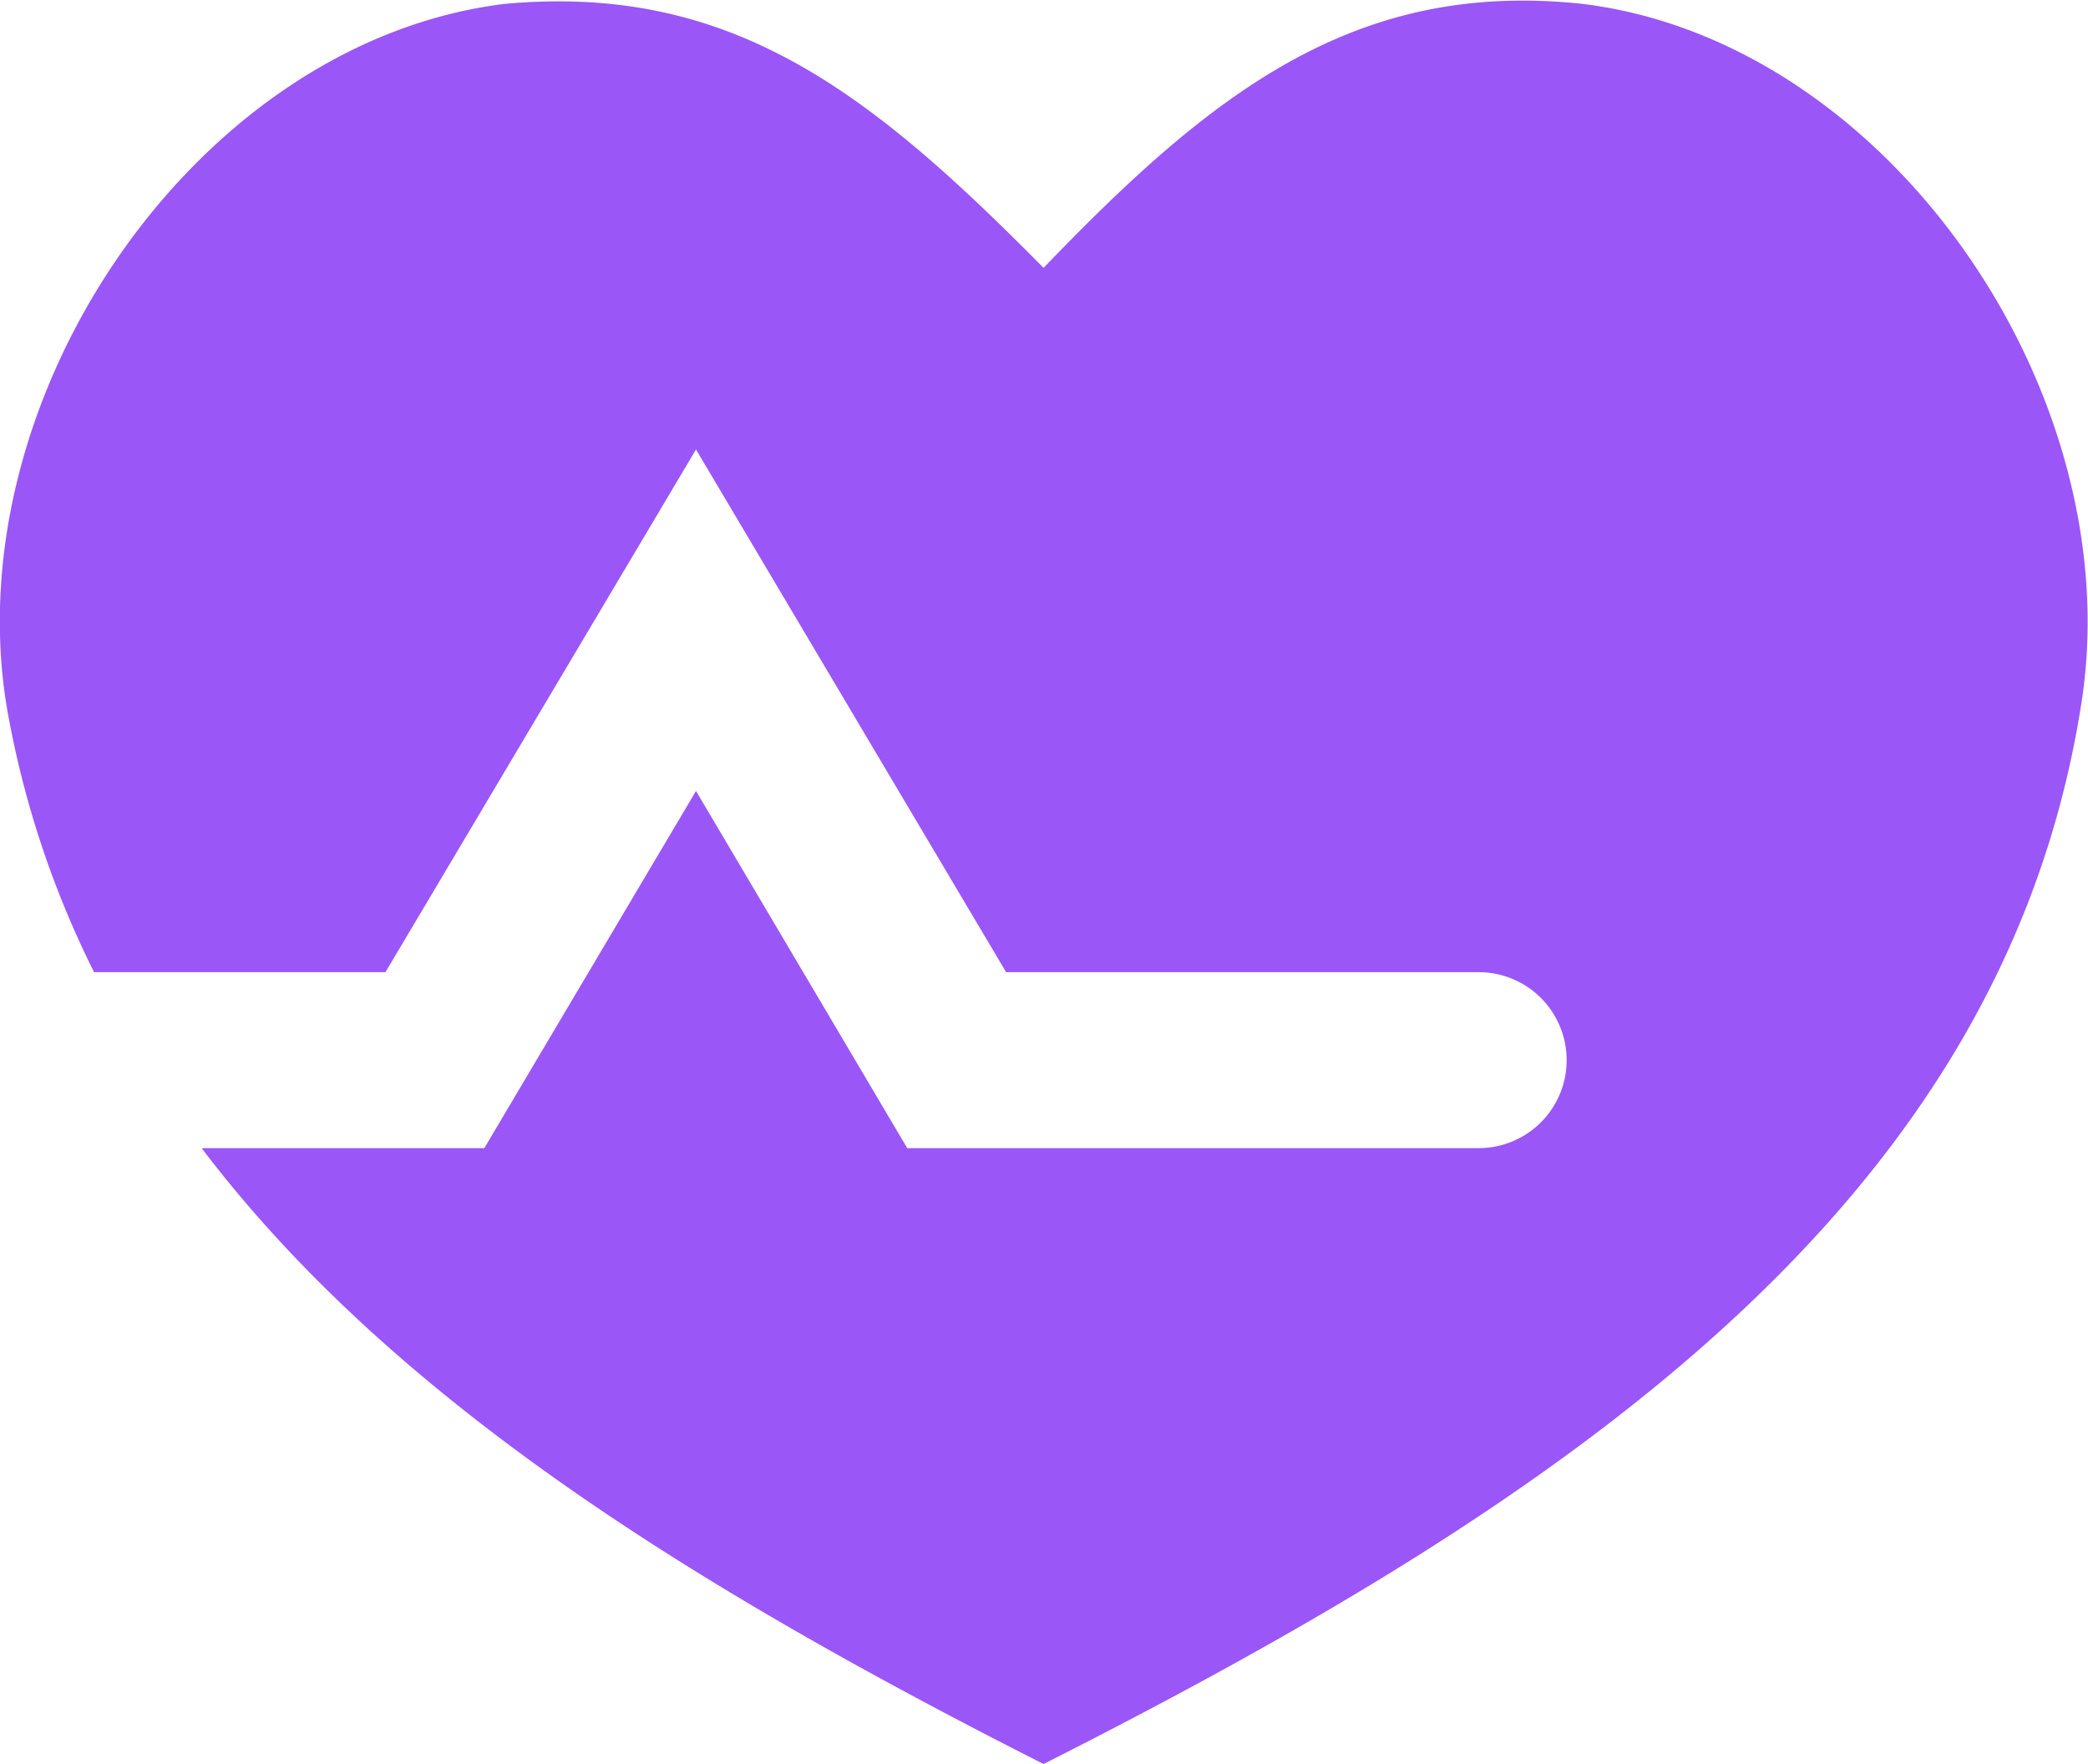
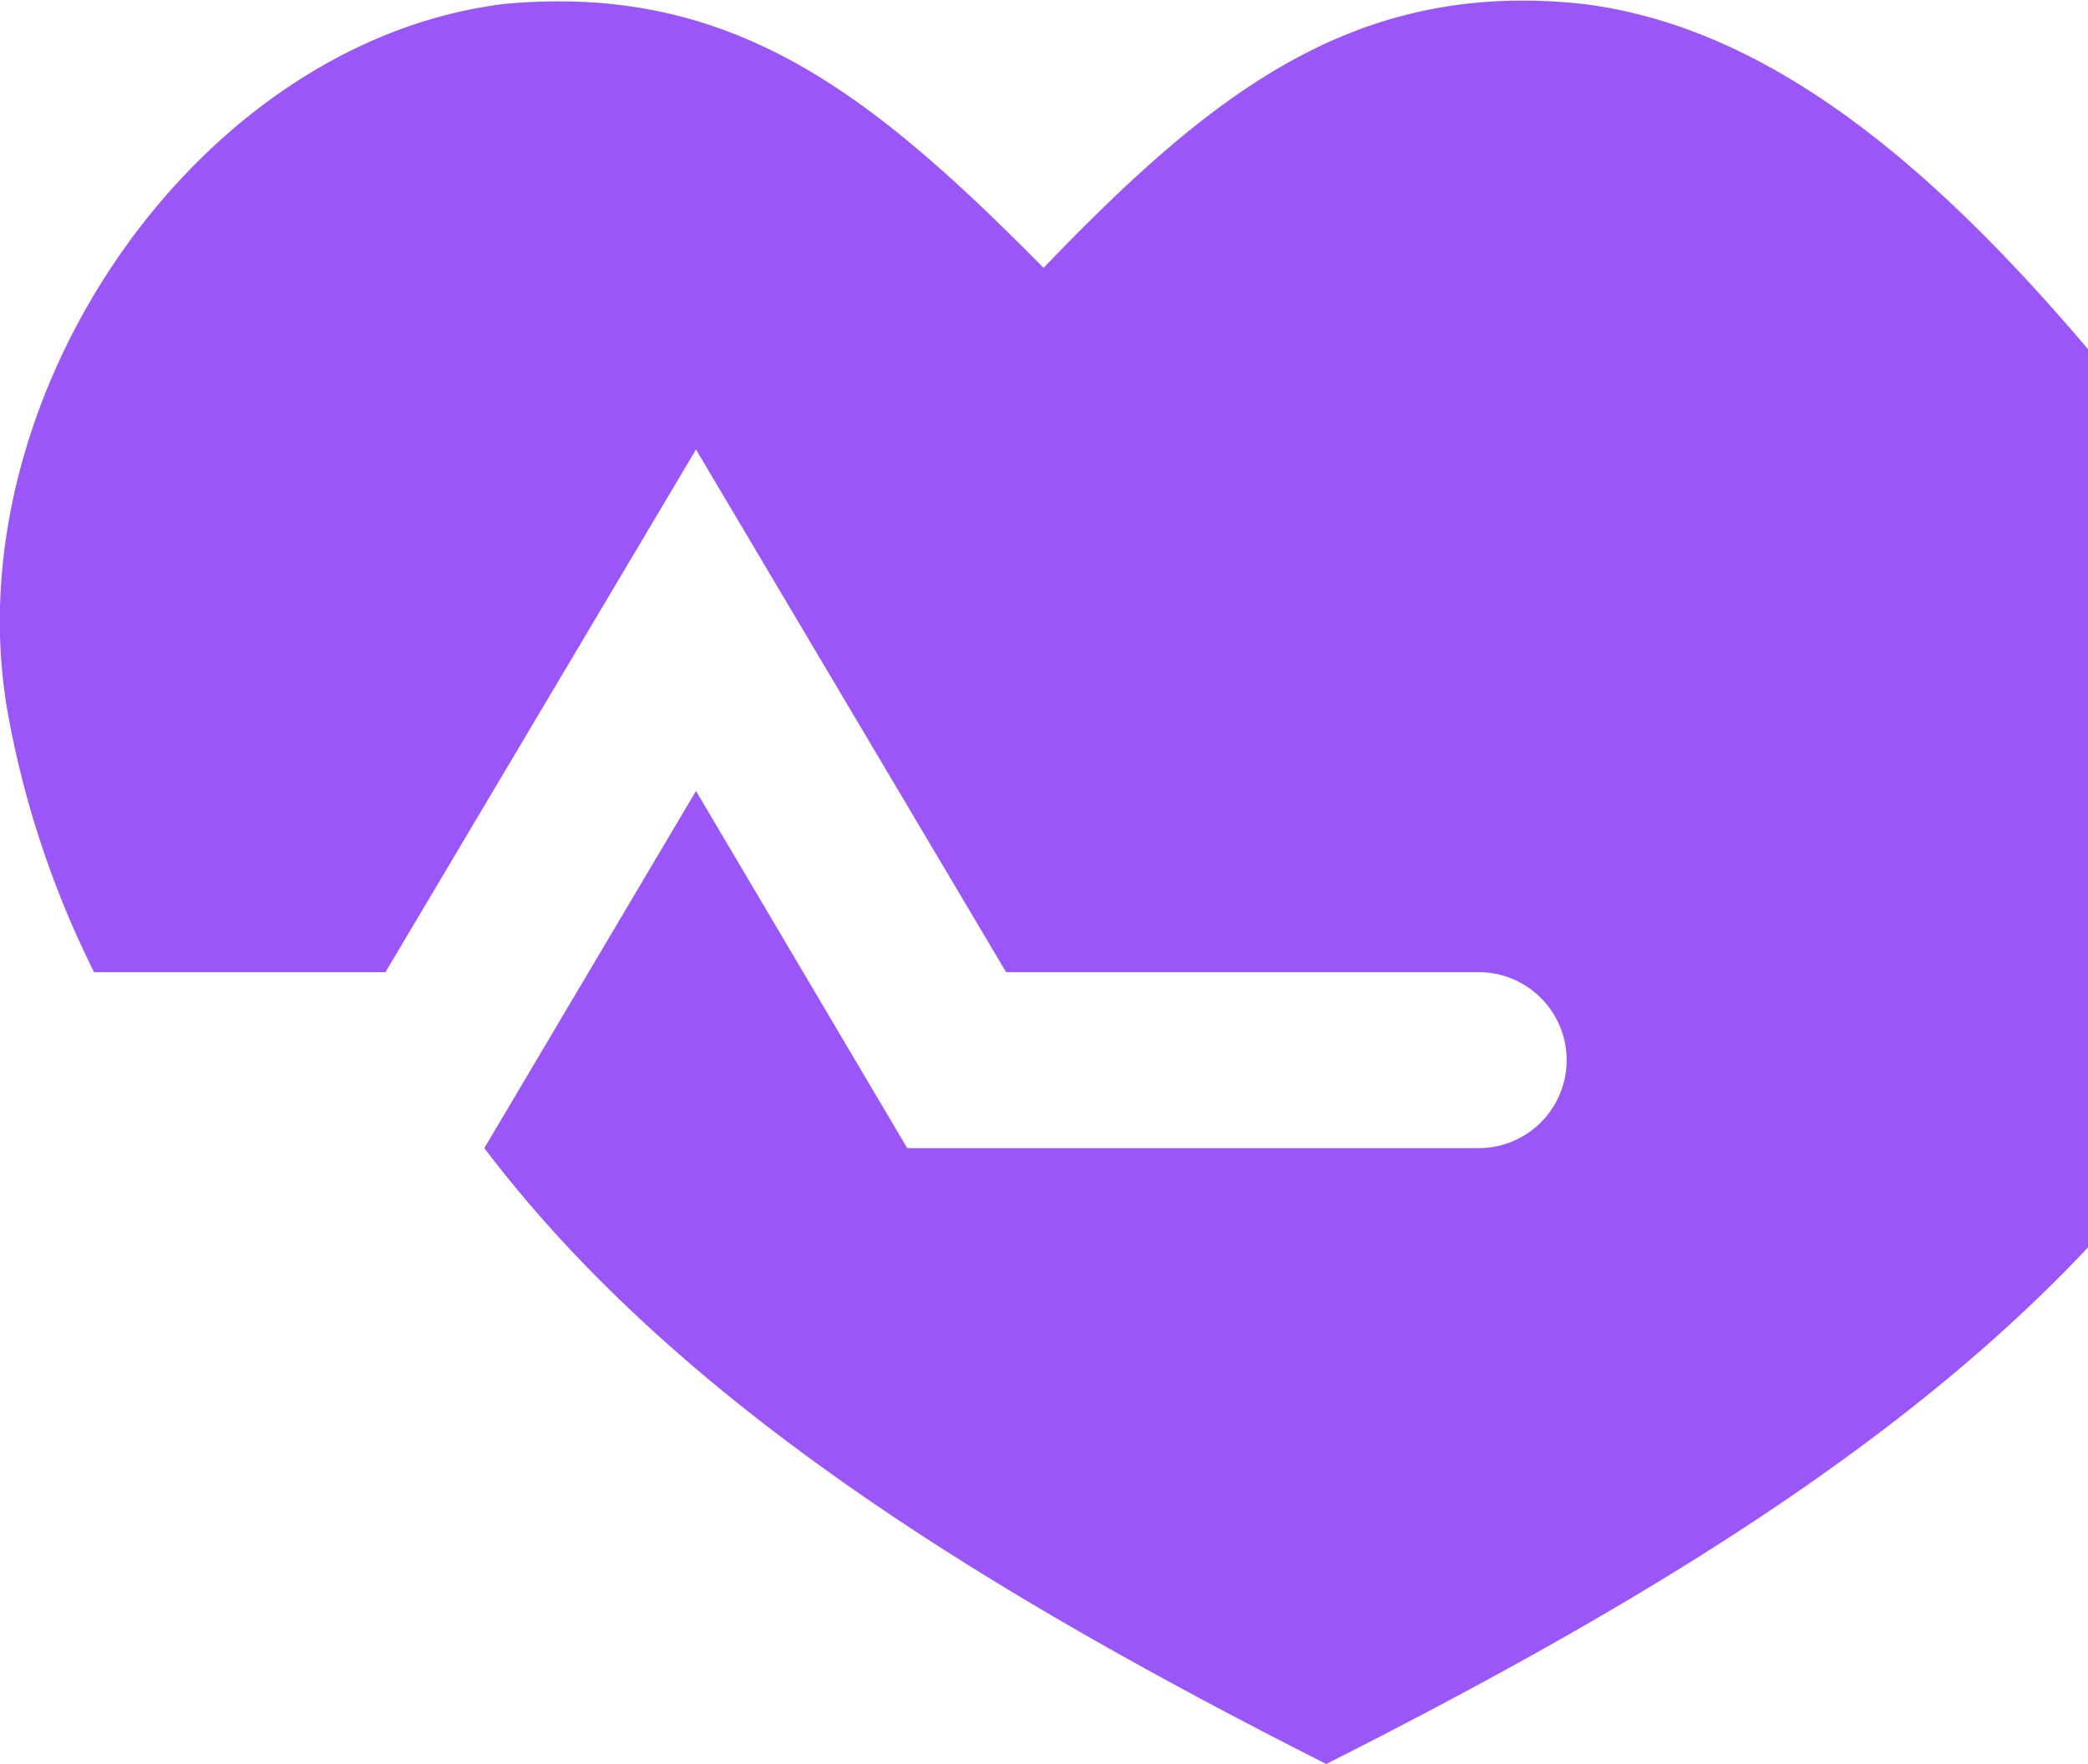
<svg xmlns="http://www.w3.org/2000/svg" id="icon-benefits1.svg" width="47.94" height="40.5" viewBox="0 0 47.94 40.5">
  <defs>
    <style>
      .cls-1 {
        fill: #9a56f7;
        fill-rule: evenodd;
      }
    </style>
  </defs>
-   <path class="cls-1" d="M2884.37,3285.28c-5.21-.56-8.5,2.02-12.38,6.06-3.99-4.04-7.17-6.54-12.38-6.06-7.07.87-12.62,9.03-11.42,16.17a22.017,22.017,0,0,0,2,6.06h6.69l7.13-12,7.12,12h10.85a2.02,2.02,0,0,1,0,4.04h-13.12l-4.85-8.2-4.86,8.2h-6.49c4.4,5.8,11.35,10.1,19.33,14.14,11.99-6.06,21.97-12.81,23.81-24.24C2896.99,3294.31,2891.44,3286.15,2884.37,3285.28Z" transform="translate(-2848.03 -3285.19)" />
+   <path class="cls-1" d="M2884.37,3285.28c-5.21-.56-8.5,2.02-12.38,6.06-3.99-4.04-7.17-6.54-12.38-6.06-7.07.87-12.62,9.03-11.42,16.17a22.017,22.017,0,0,0,2,6.06h6.69l7.13-12,7.12,12h10.85a2.02,2.02,0,0,1,0,4.04h-13.12l-4.85-8.2-4.86,8.2c4.4,5.8,11.35,10.1,19.33,14.14,11.99-6.06,21.97-12.81,23.81-24.24C2896.99,3294.31,2891.44,3286.15,2884.37,3285.28Z" transform="translate(-2848.03 -3285.19)" />
</svg>